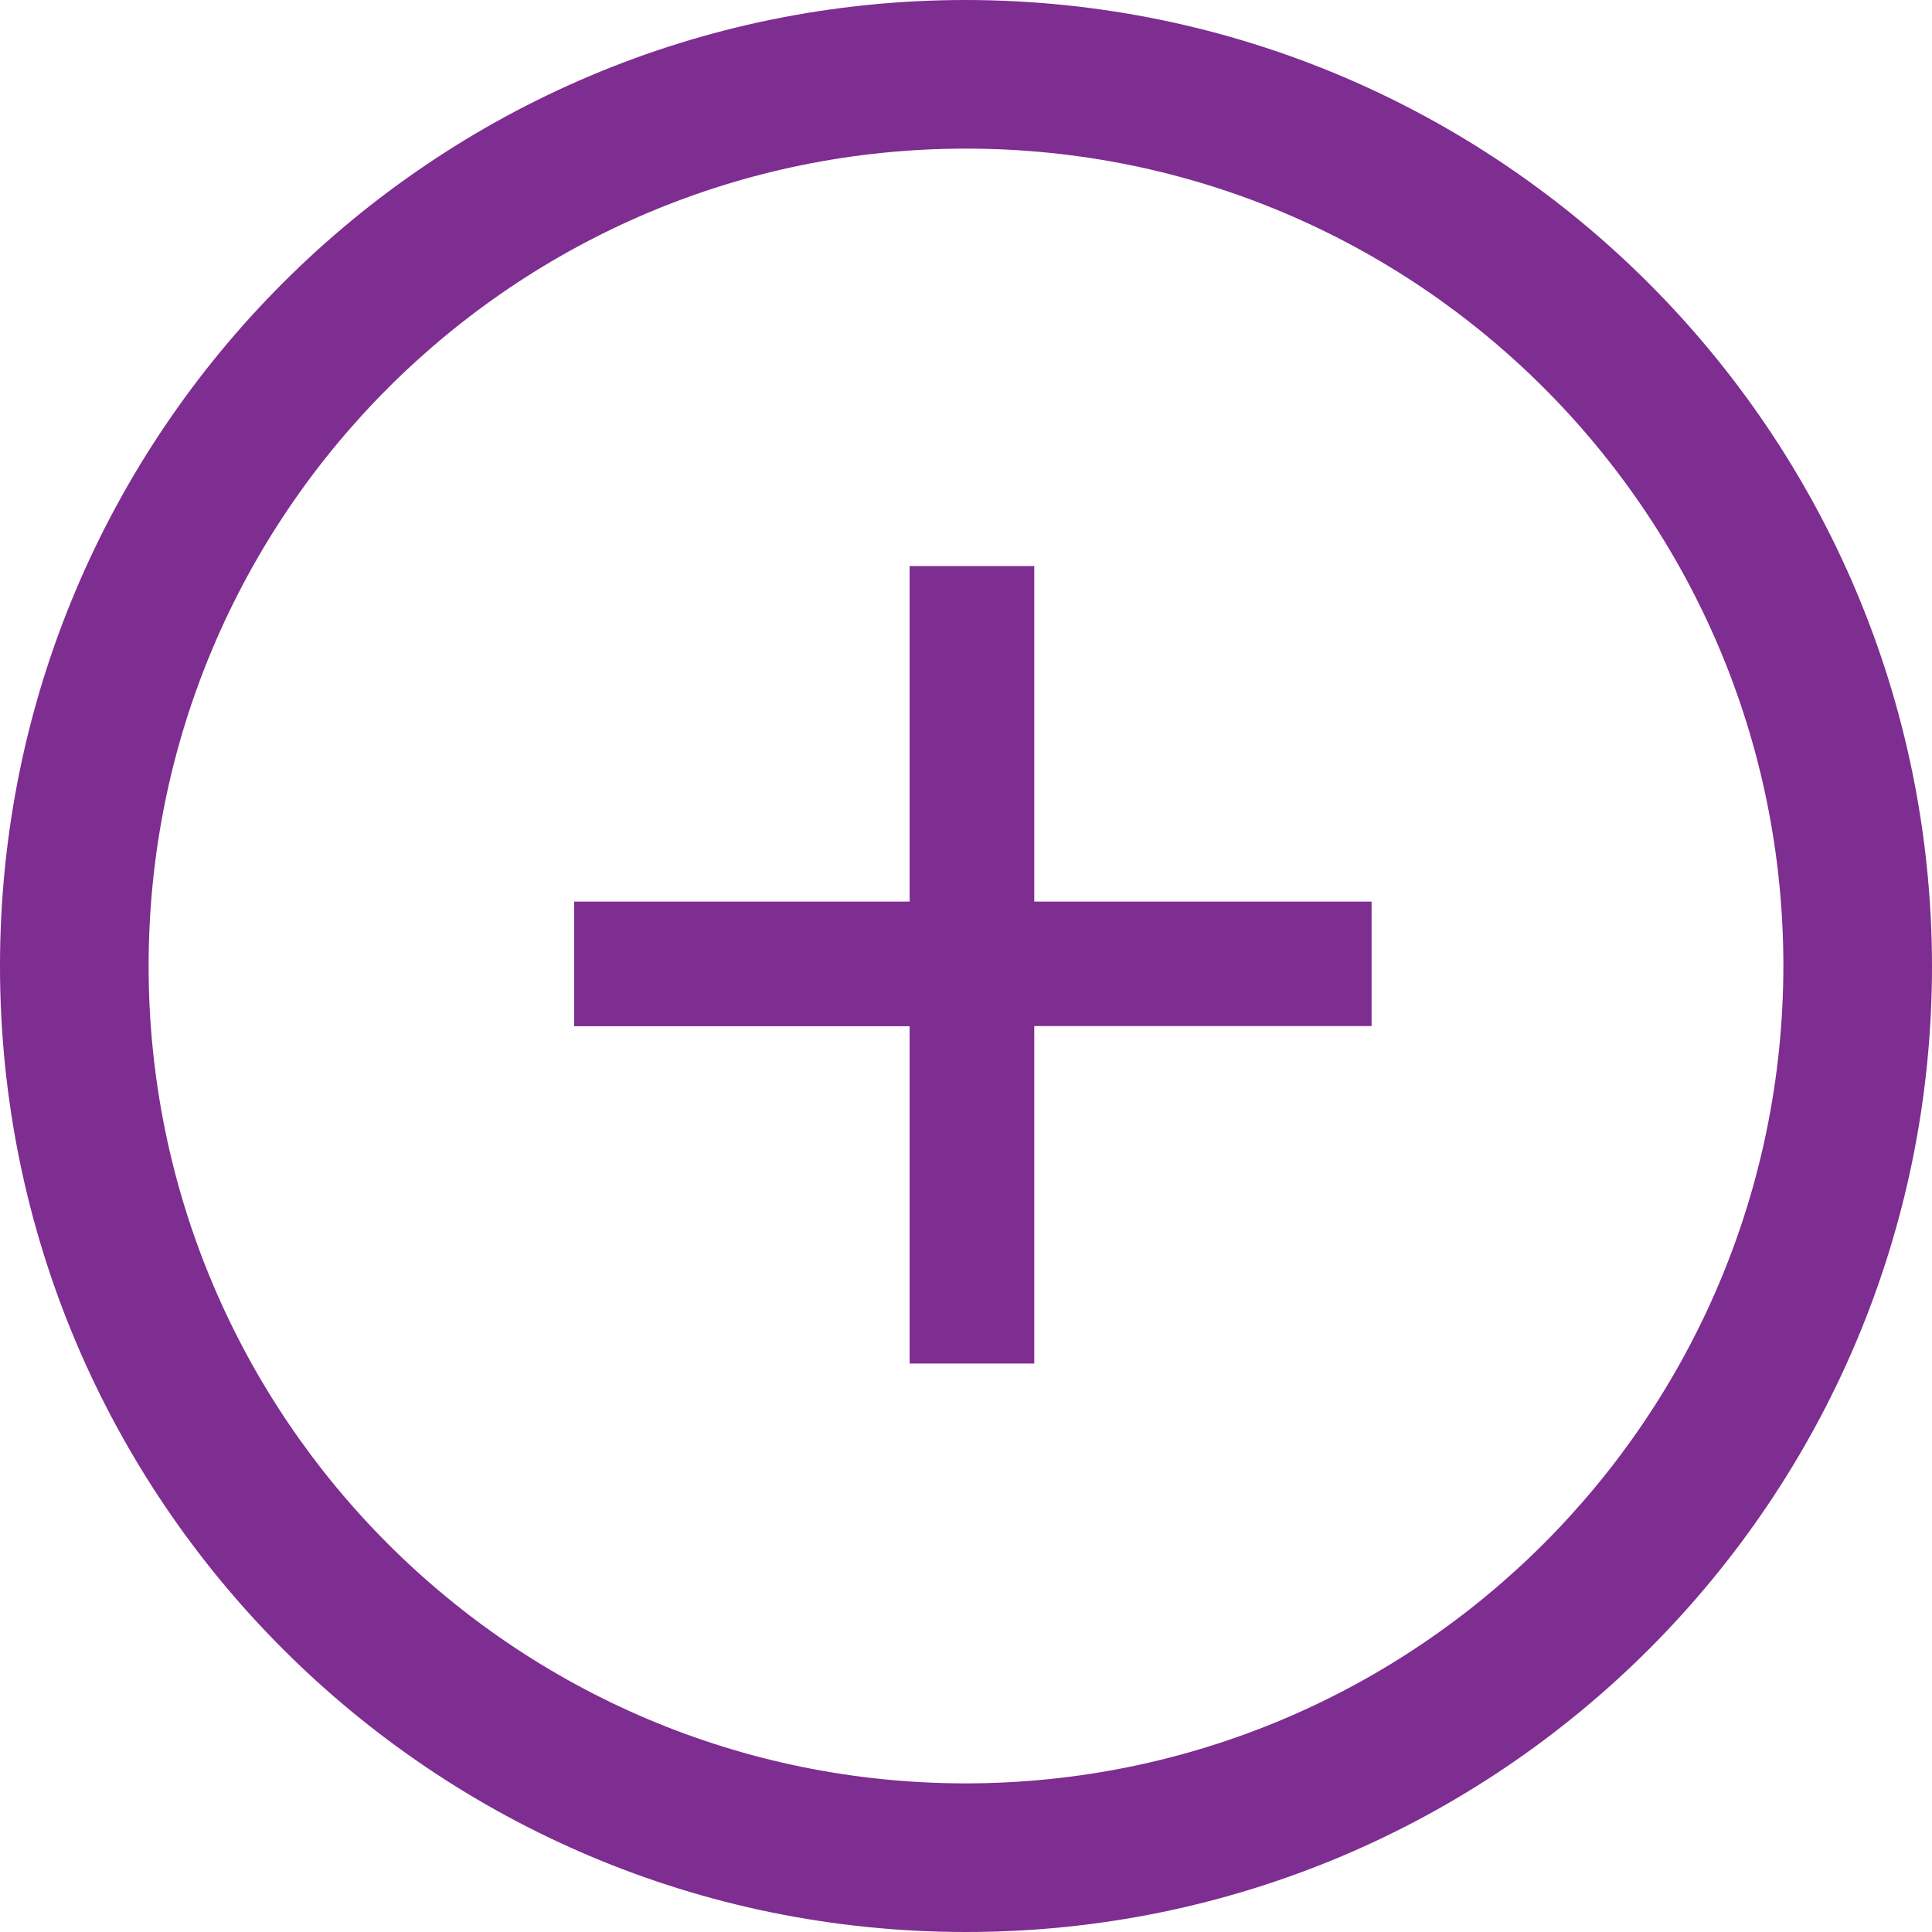
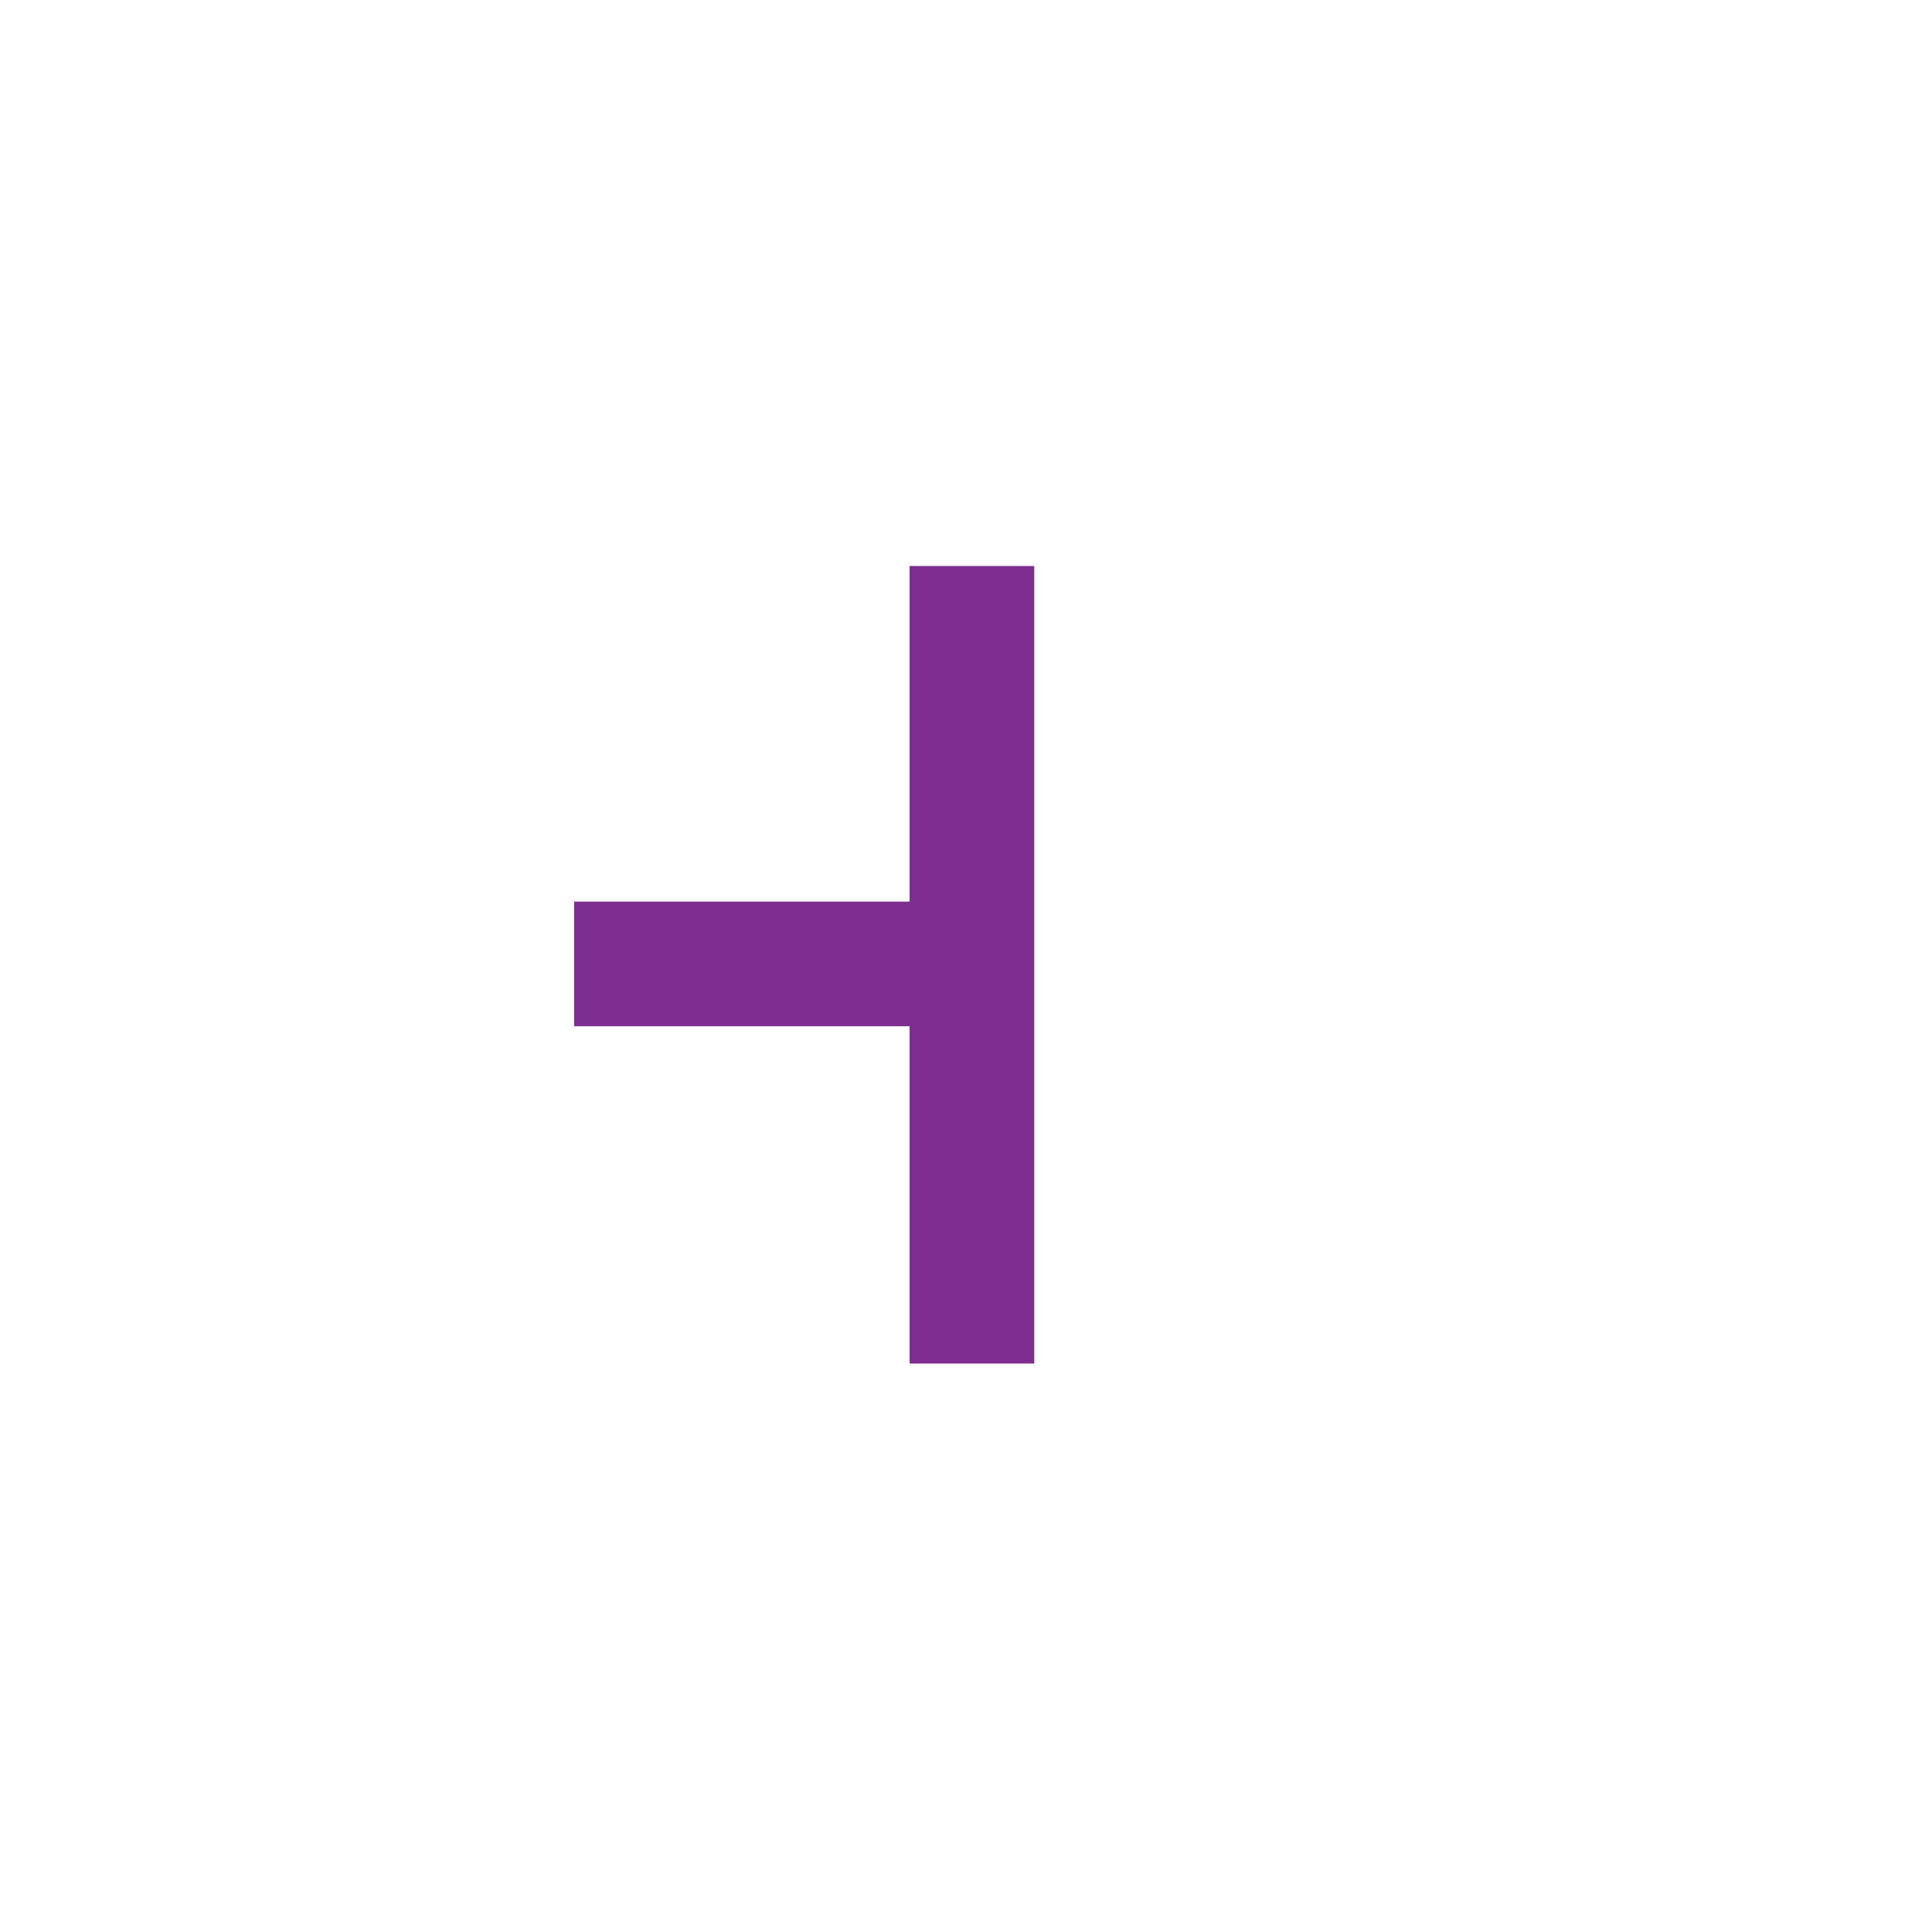
<svg xmlns="http://www.w3.org/2000/svg" xmlns:xlink="http://www.w3.org/1999/xlink" version="1.1" id="Layer_1" x="0px" y="0px" viewBox="0 0 39 39" style="enable-background:new 0 0 39 39;" xml:space="preserve">
  <style type="text/css">
	.st0{fill:#7E2D91;}
	.st1{clip-path:url(#SVGID_00000139254134737544695560000011059245479872110469_);}
</style>
  <g id="Group_3966">
-     <path id="Path_6405" class="st0" d="M20.878,11.426h-2.516V18.2H11.59v2.516h6.772v6.809h2.516v-6.812h6.809V18.2h-6.809V11.426z" />
+     <path id="Path_6405" class="st0" d="M20.878,11.426h-2.516V18.2H11.59v2.516h6.772v6.809h2.516v-6.812h6.809h-6.809V11.426z" />
    <g id="Group_3965">
      <g>
        <defs>
          <rect id="SVGID_1_" width="39" height="39" />
        </defs>
        <clipPath id="SVGID_00000092428850892636435430000011440996122468167085_">
          <use xlink:href="#SVGID_1_" style="overflow:visible;" />
        </clipPath>
        <g id="Group_3964" style="clip-path:url(#SVGID_00000092428850892636435430000011440996122468167085_);">
-           <path id="Path_6406" class="st0" d="M19.5,0C8.73,0,0,8.73,0,19.5S8.73,39,19.5,39S39,30.27,39,19.5      C38.987,8.736,30.264,0.013,19.5,0 M19.5,36C10.387,36,3,28.613,3,19.5S10.387,3,19.5,3S36,10.387,36,19.5      C35.989,28.608,28.608,35.989,19.5,36" />
-         </g>
+           </g>
      </g>
    </g>
  </g>
</svg>